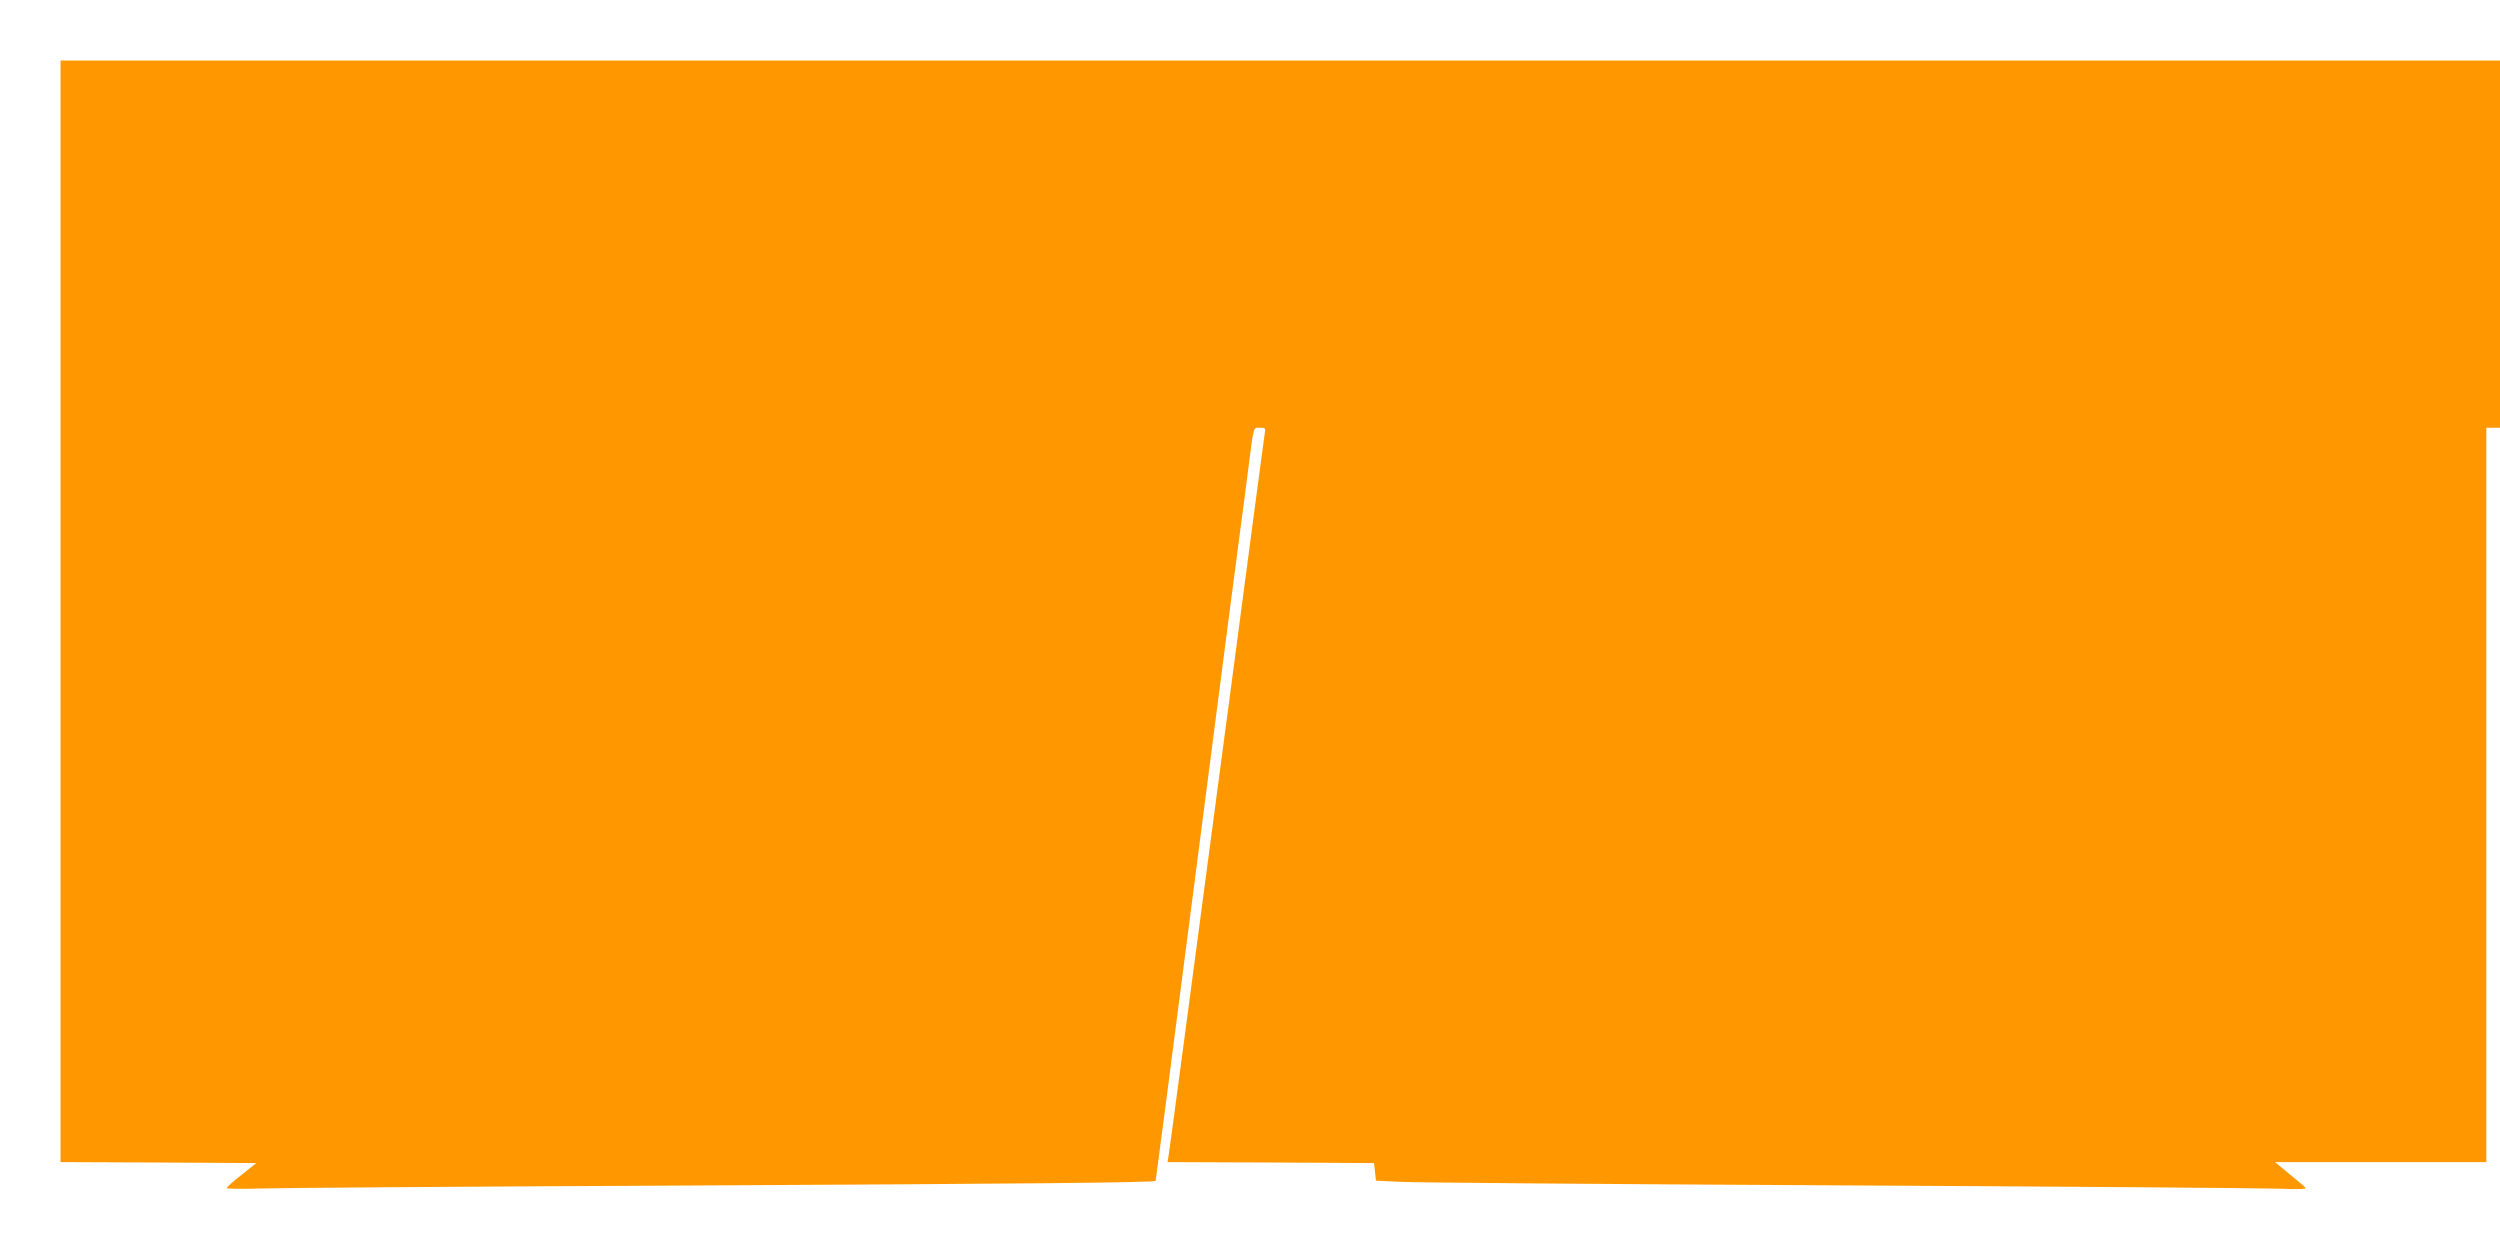
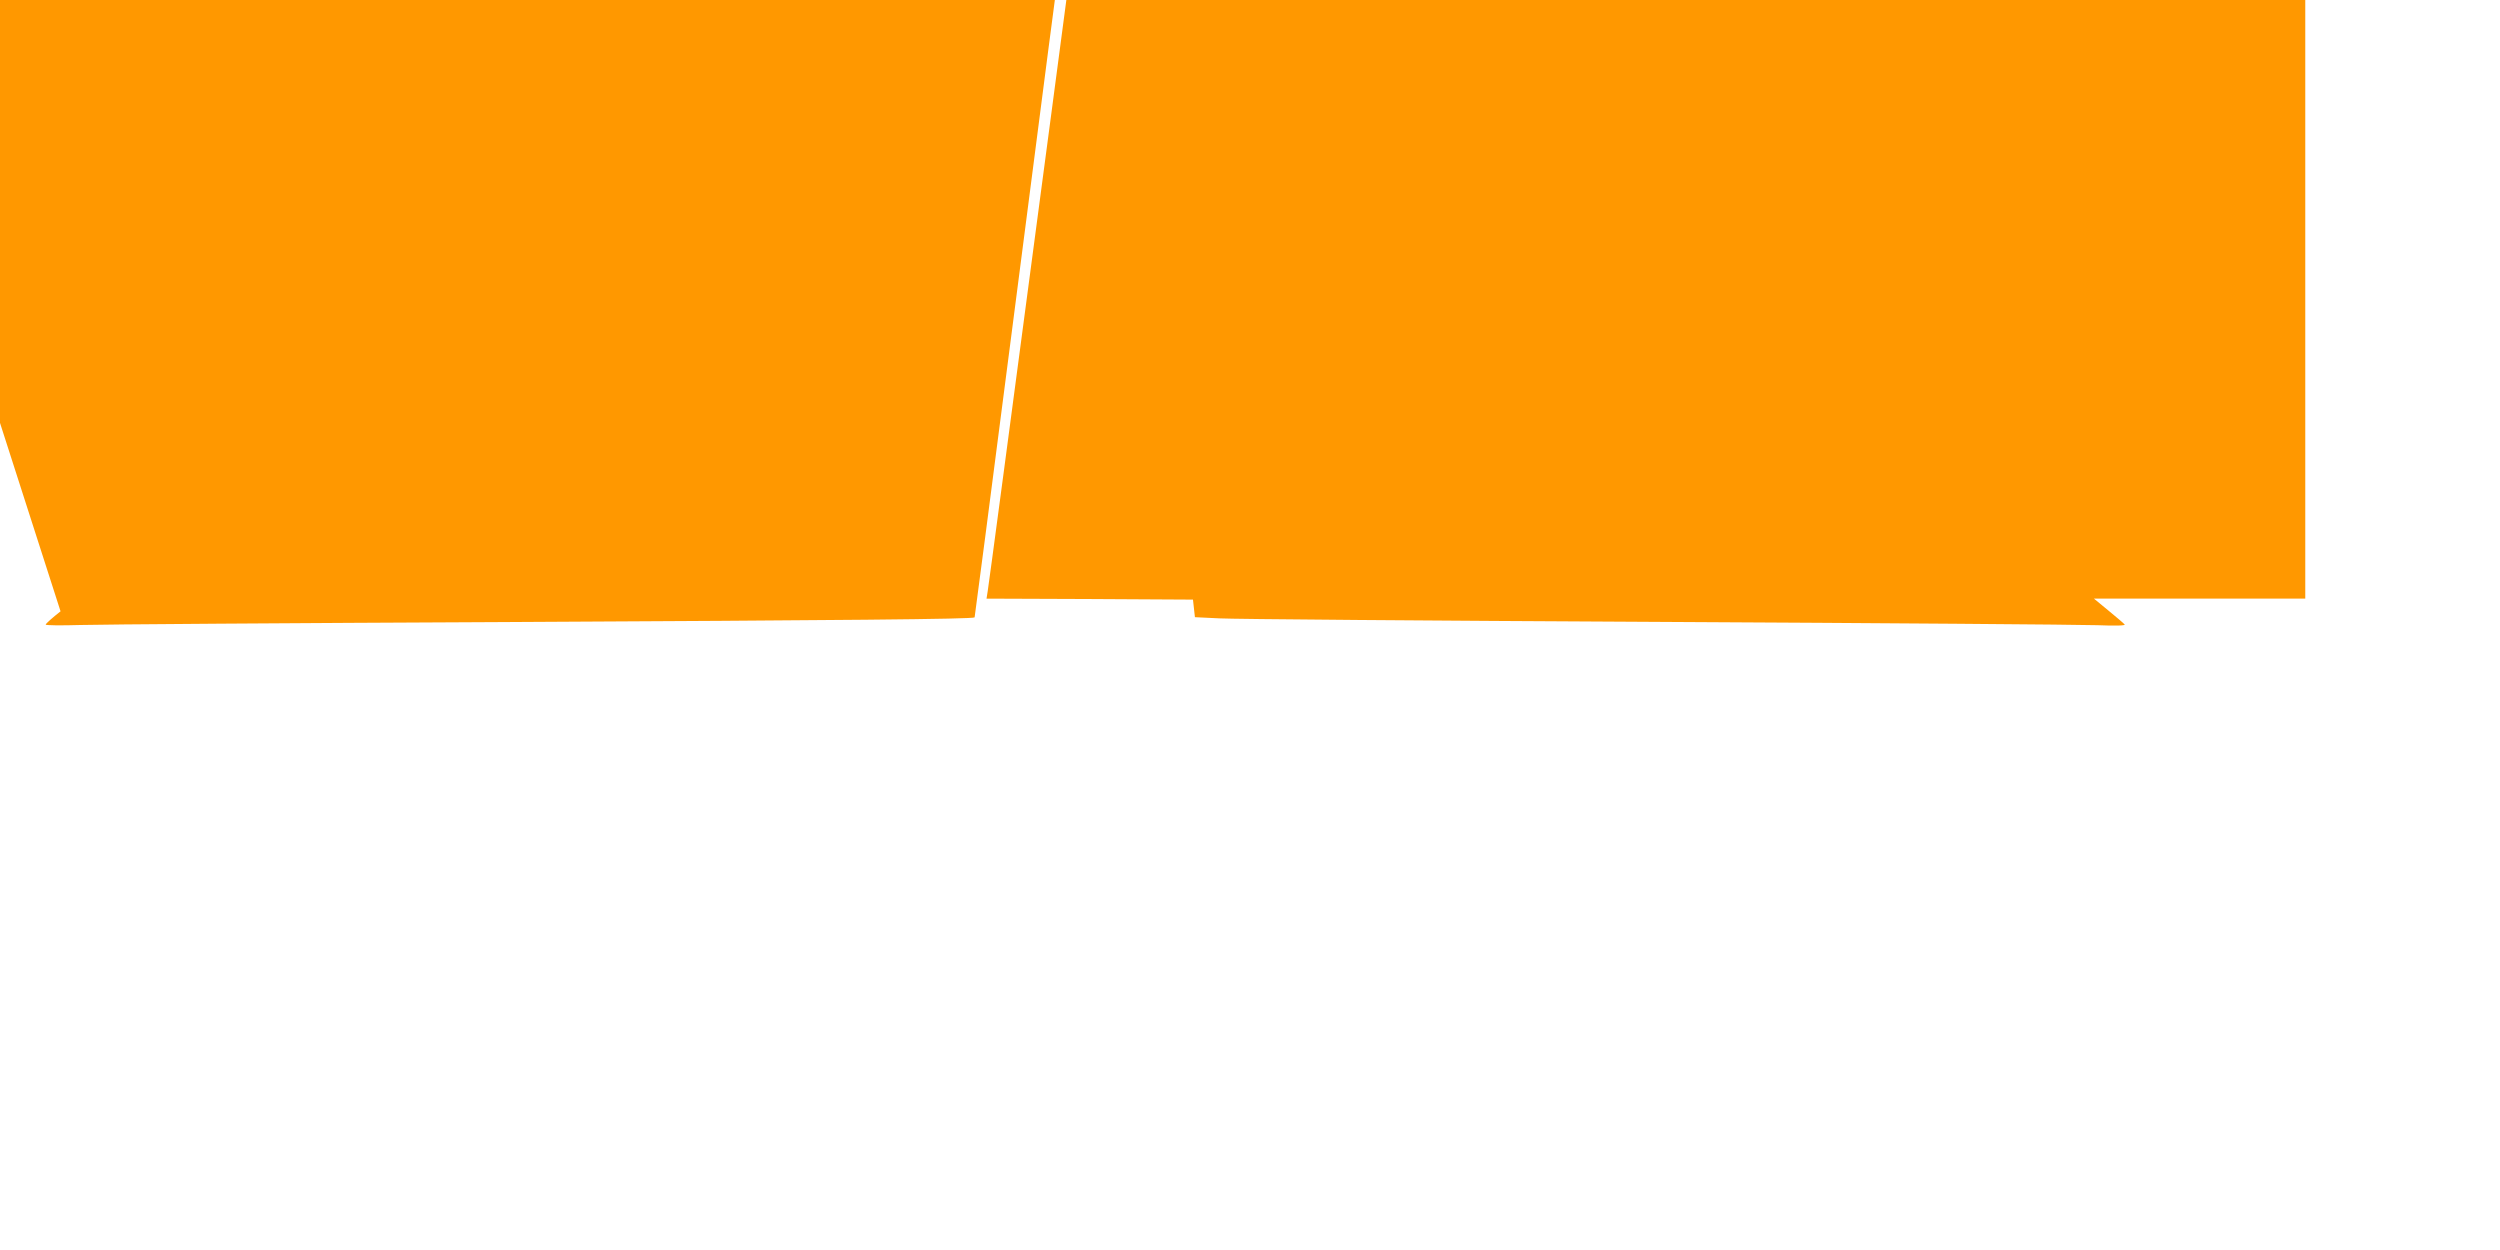
<svg xmlns="http://www.w3.org/2000/svg" version="1.0" width="1280pt" height="640pt" viewBox="0 0 1280 640" preserveAspectRatio="xMidYMid meet">
  <g transform="translate(0,640) scale(0.1,-0.1)" fill="#ff9800" stroke="none">
-     <path d="M310 3270 l0 -2820 501 -2 501 -3 -75 -60 c-42 -33 -76 -63 -76 -68 -1 -4 79 -5 177 -2 97 3 1073 10 2167 15 1746 9 2403 15 2412 24 1 1 83 630 182 1397 99 766 187 1448 196 1514 20 153 52 398 65 495 6 41 19 145 30 230 30 236 26 220 61 220 28 0 30 -2 24 -32 -3 -18 -77 -577 -165 -1243 -219 -1653 -319 -2403 -326 -2447 l-6 -38 529 -2 528 -3 5 -45 5 -45 125 -6 c69 -4 1075 -12 2235 -18 1161 -6 2178 -14 2260 -17 98 -4 147 -2 140 4 -5 6 -43 38 -83 71 l-74 61 541 0 541 0 0 1880 0 1880 35 0 35 0 0 940 0 940 -6245 0 -6245 0 0 -2820z" />
+     <path d="M310 3270 c-42 -33 -76 -63 -76 -68 -1 -4 79 -5 177 -2 97 3 1073 10 2167 15 1746 9 2403 15 2412 24 1 1 83 630 182 1397 99 766 187 1448 196 1514 20 153 52 398 65 495 6 41 19 145 30 230 30 236 26 220 61 220 28 0 30 -2 24 -32 -3 -18 -77 -577 -165 -1243 -219 -1653 -319 -2403 -326 -2447 l-6 -38 529 -2 528 -3 5 -45 5 -45 125 -6 c69 -4 1075 -12 2235 -18 1161 -6 2178 -14 2260 -17 98 -4 147 -2 140 4 -5 6 -43 38 -83 71 l-74 61 541 0 541 0 0 1880 0 1880 35 0 35 0 0 940 0 940 -6245 0 -6245 0 0 -2820z" />
  </g>
</svg>